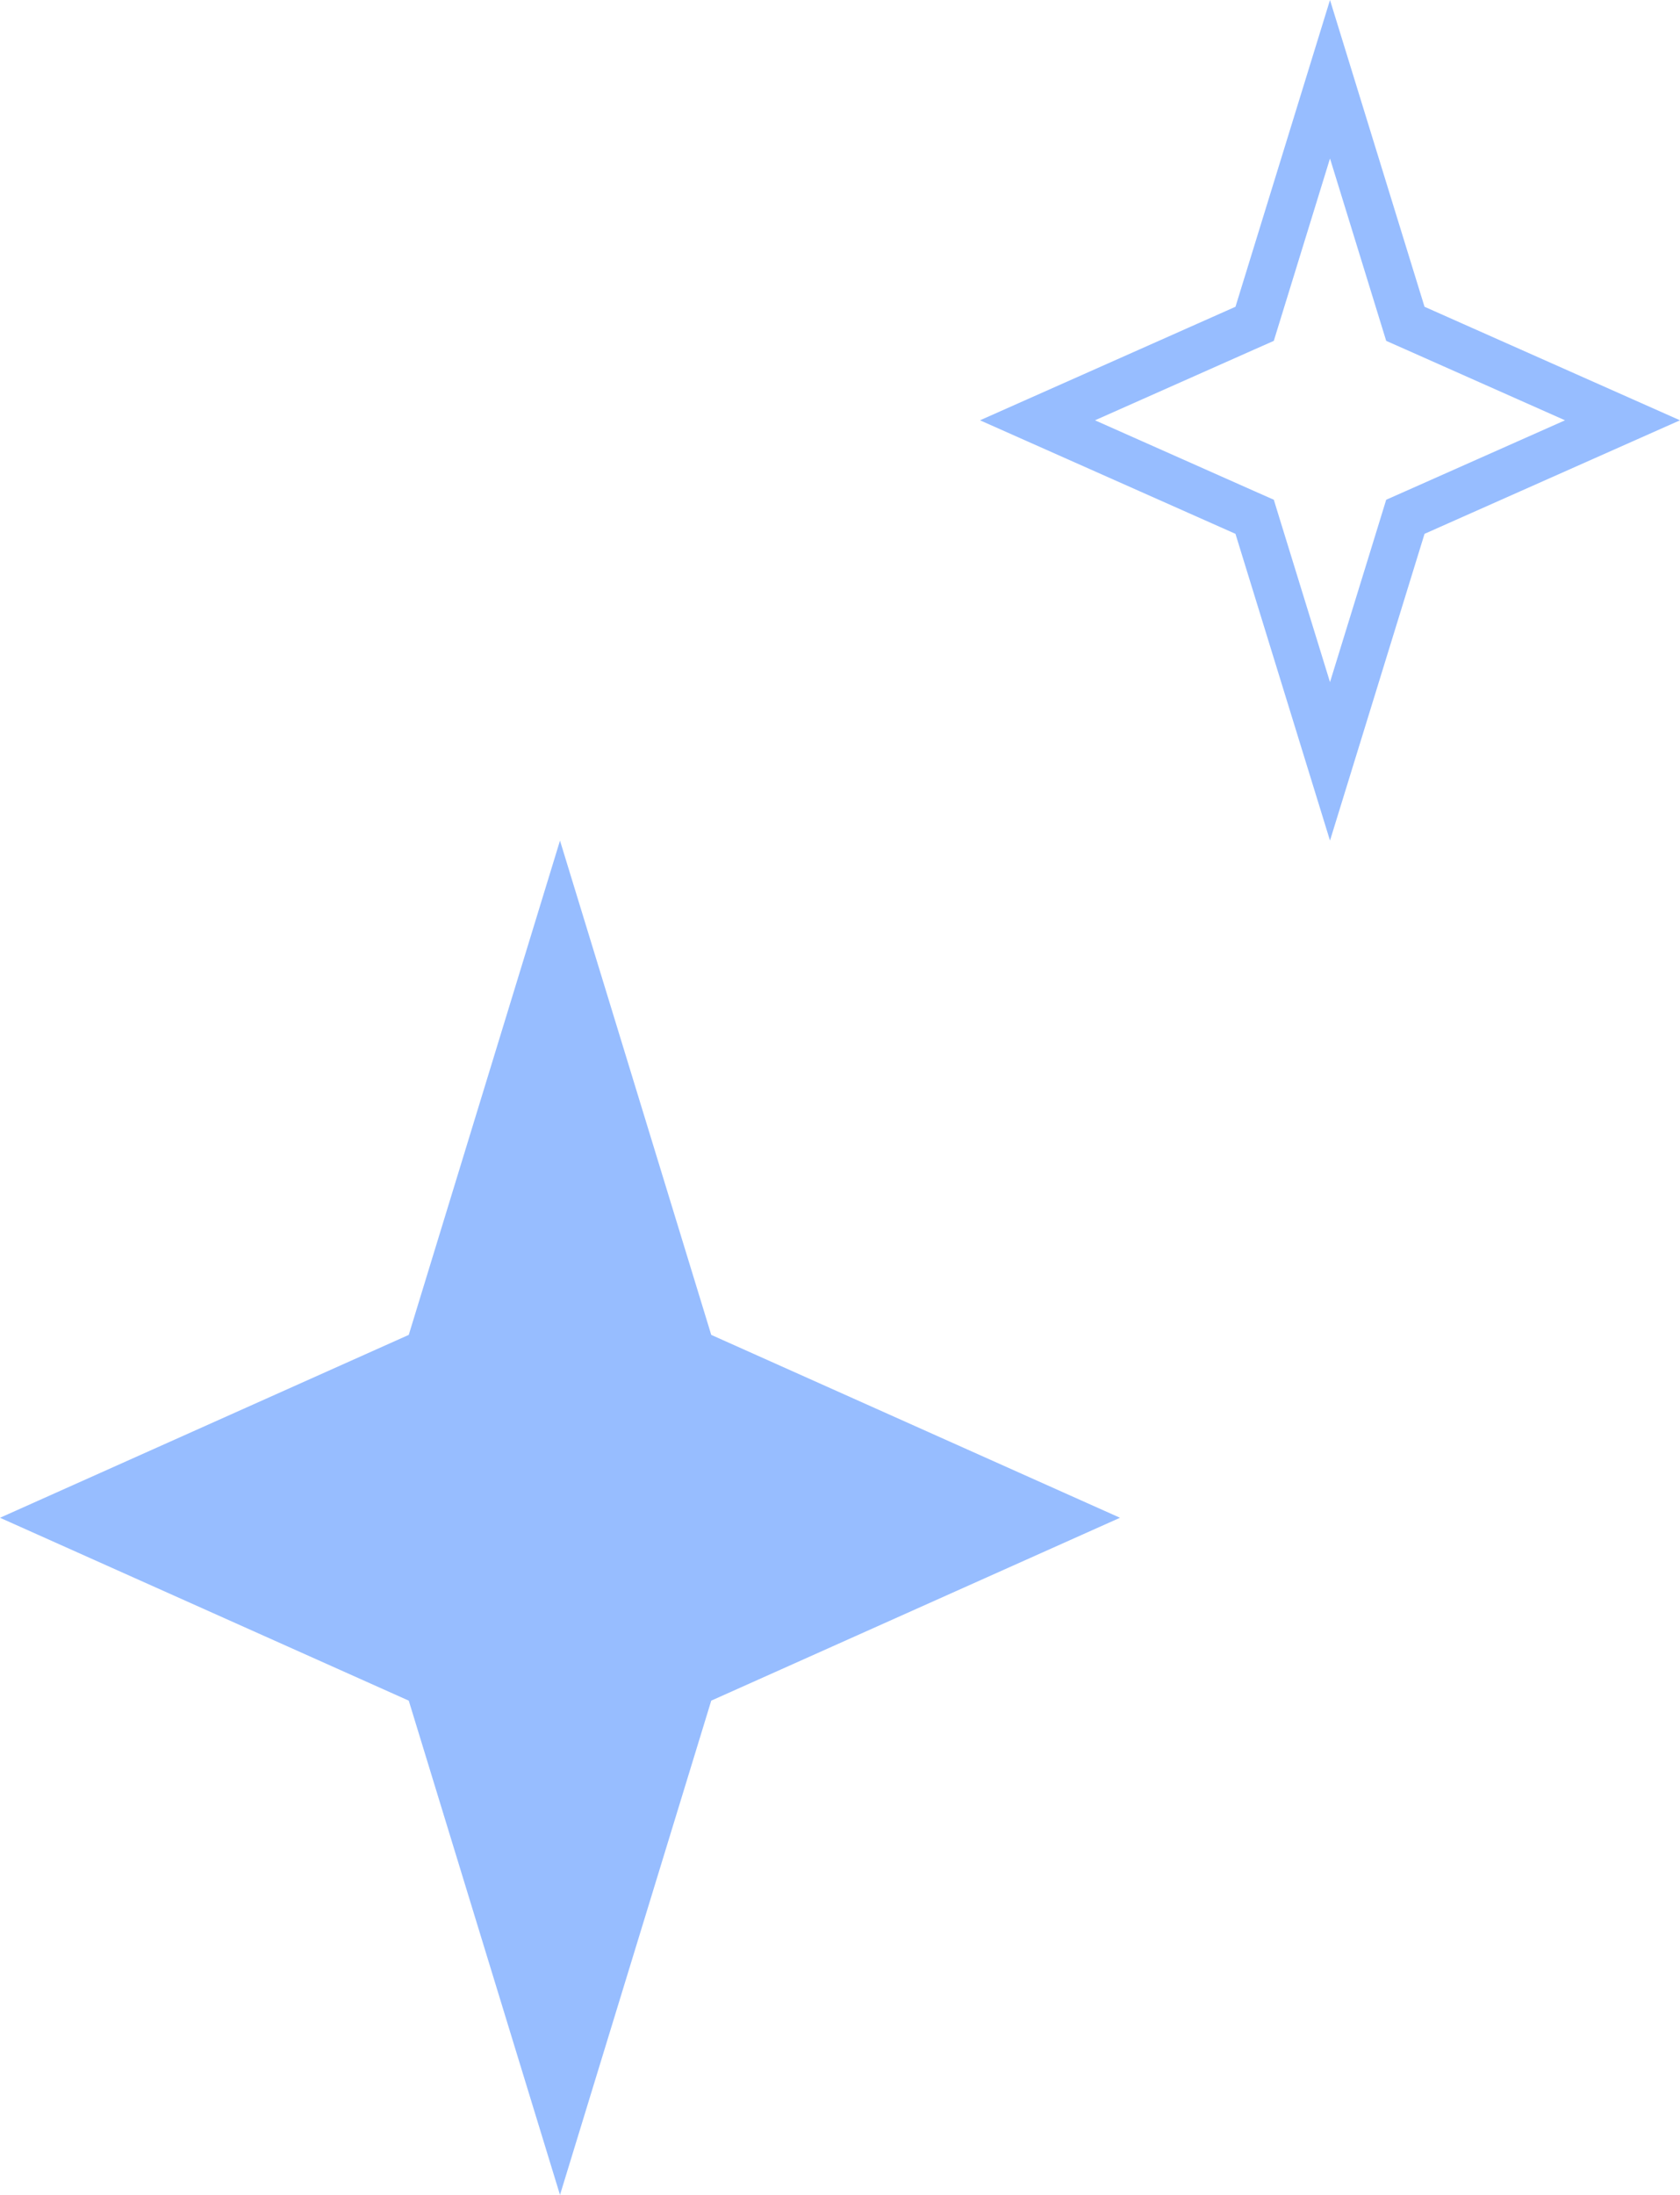
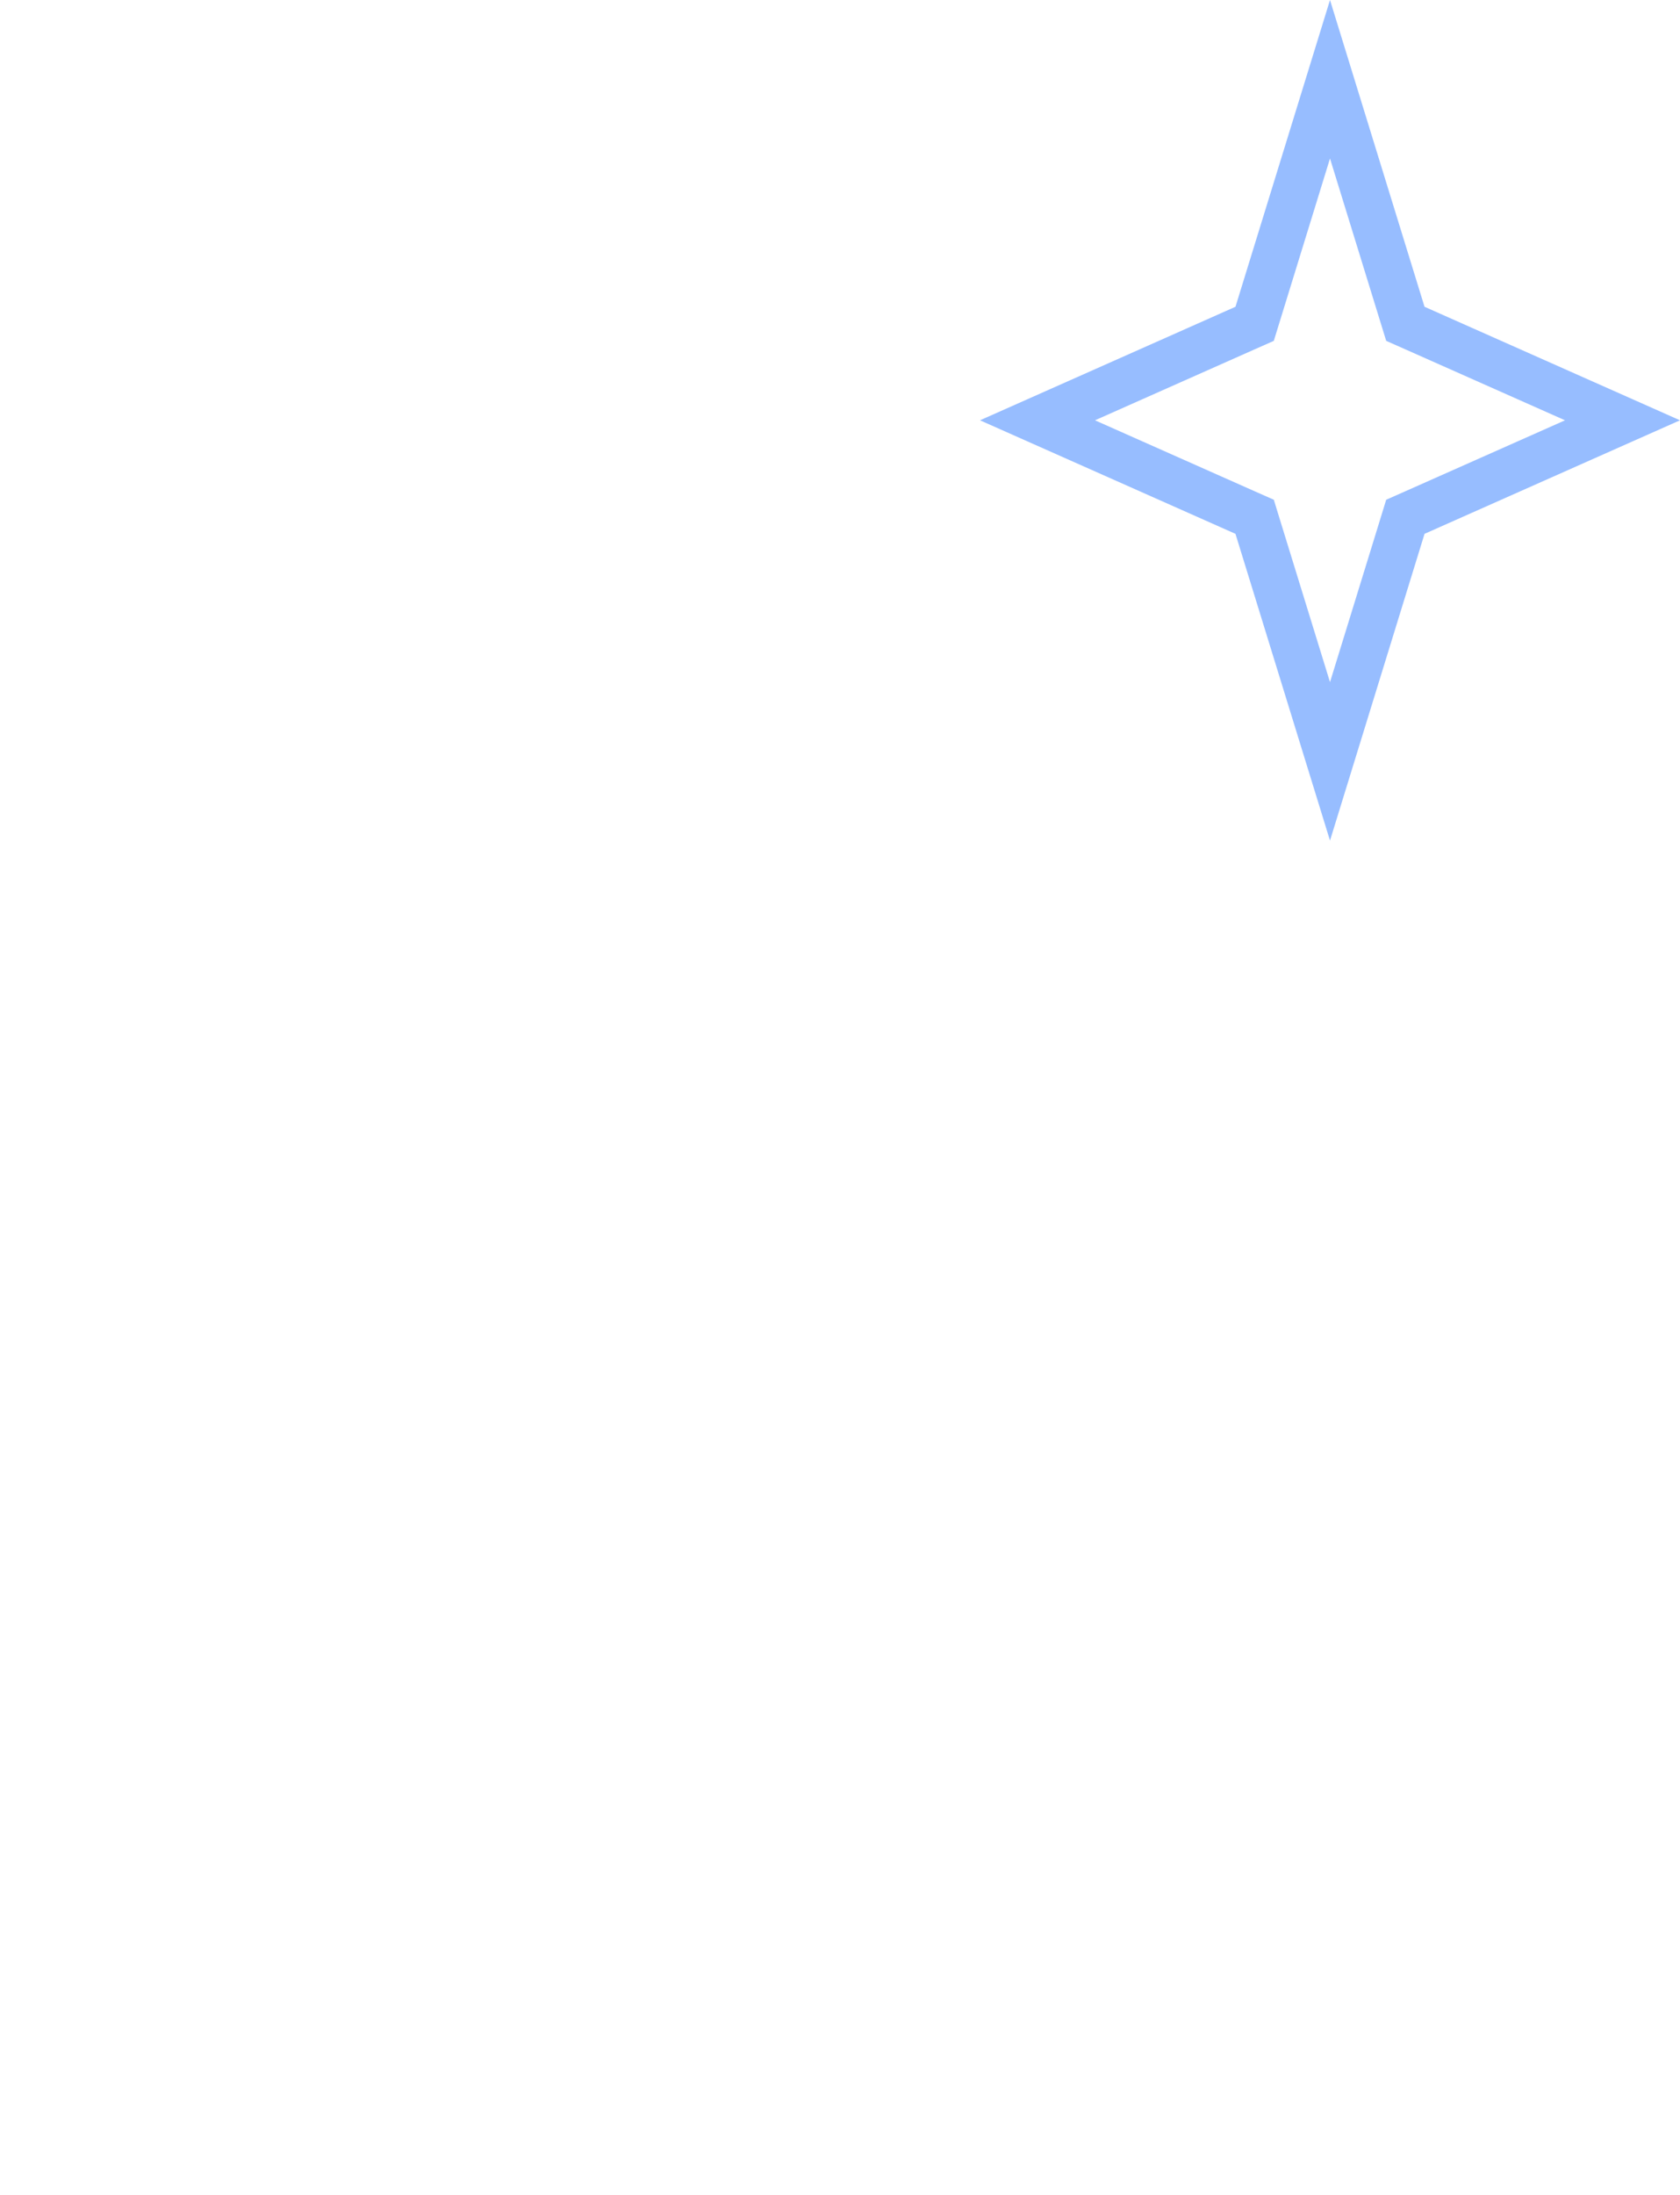
<svg xmlns="http://www.w3.org/2000/svg" width="36" height="47" viewBox="0 0 36 47" fill="none">
-   <path d="M12 18L15.241 28.584L24 32.5L15.241 36.416L12 47L8.759 36.416L0 32.5L8.759 28.584L12 18Z" fill="#97BDFF" />
  <path d="M28.5 1.697L30.048 6.717L30.115 6.934L30.323 7.026L34.768 9L30.323 10.974L30.115 11.066L30.048 11.284L28.5 16.303L26.952 11.284L26.885 11.066L26.677 10.974L22.232 9L26.677 7.026L26.885 6.934L26.952 6.717L28.5 1.697Z" stroke="#97BDFF" />
</svg>